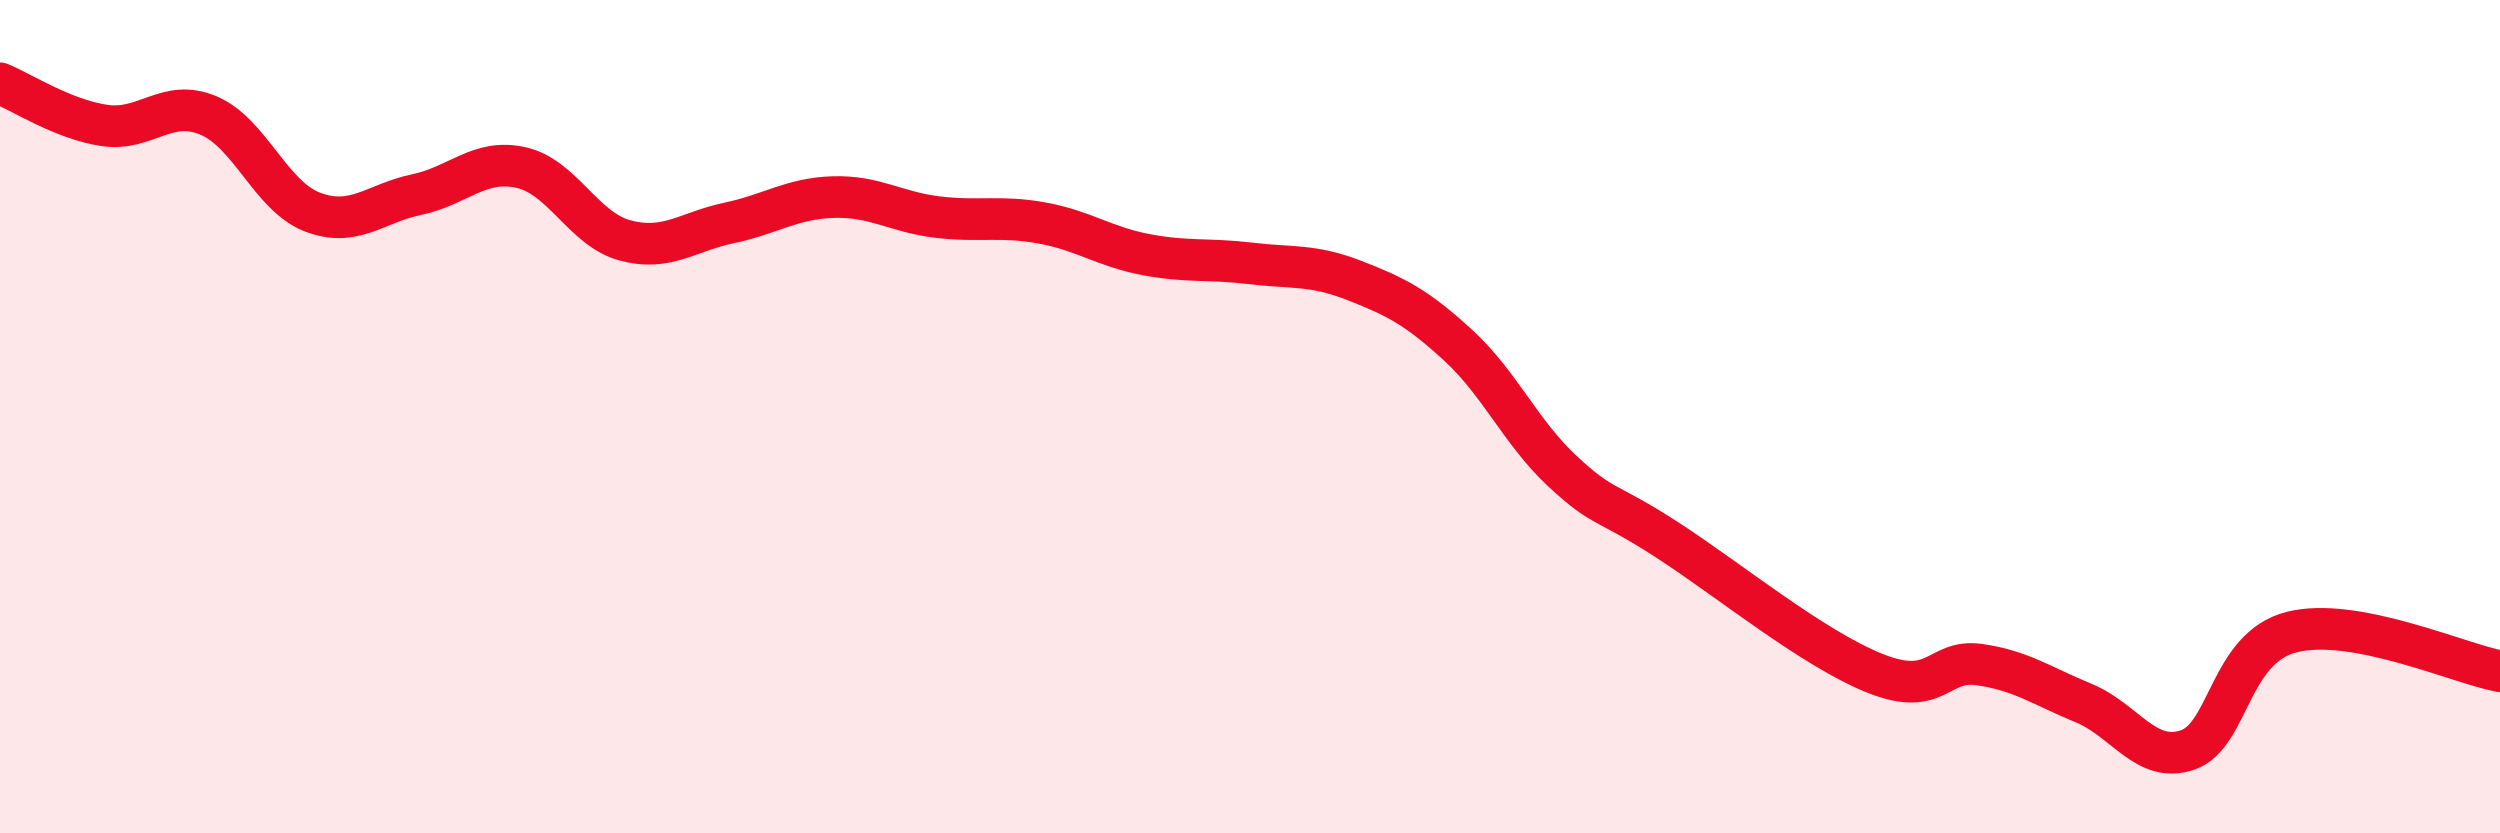
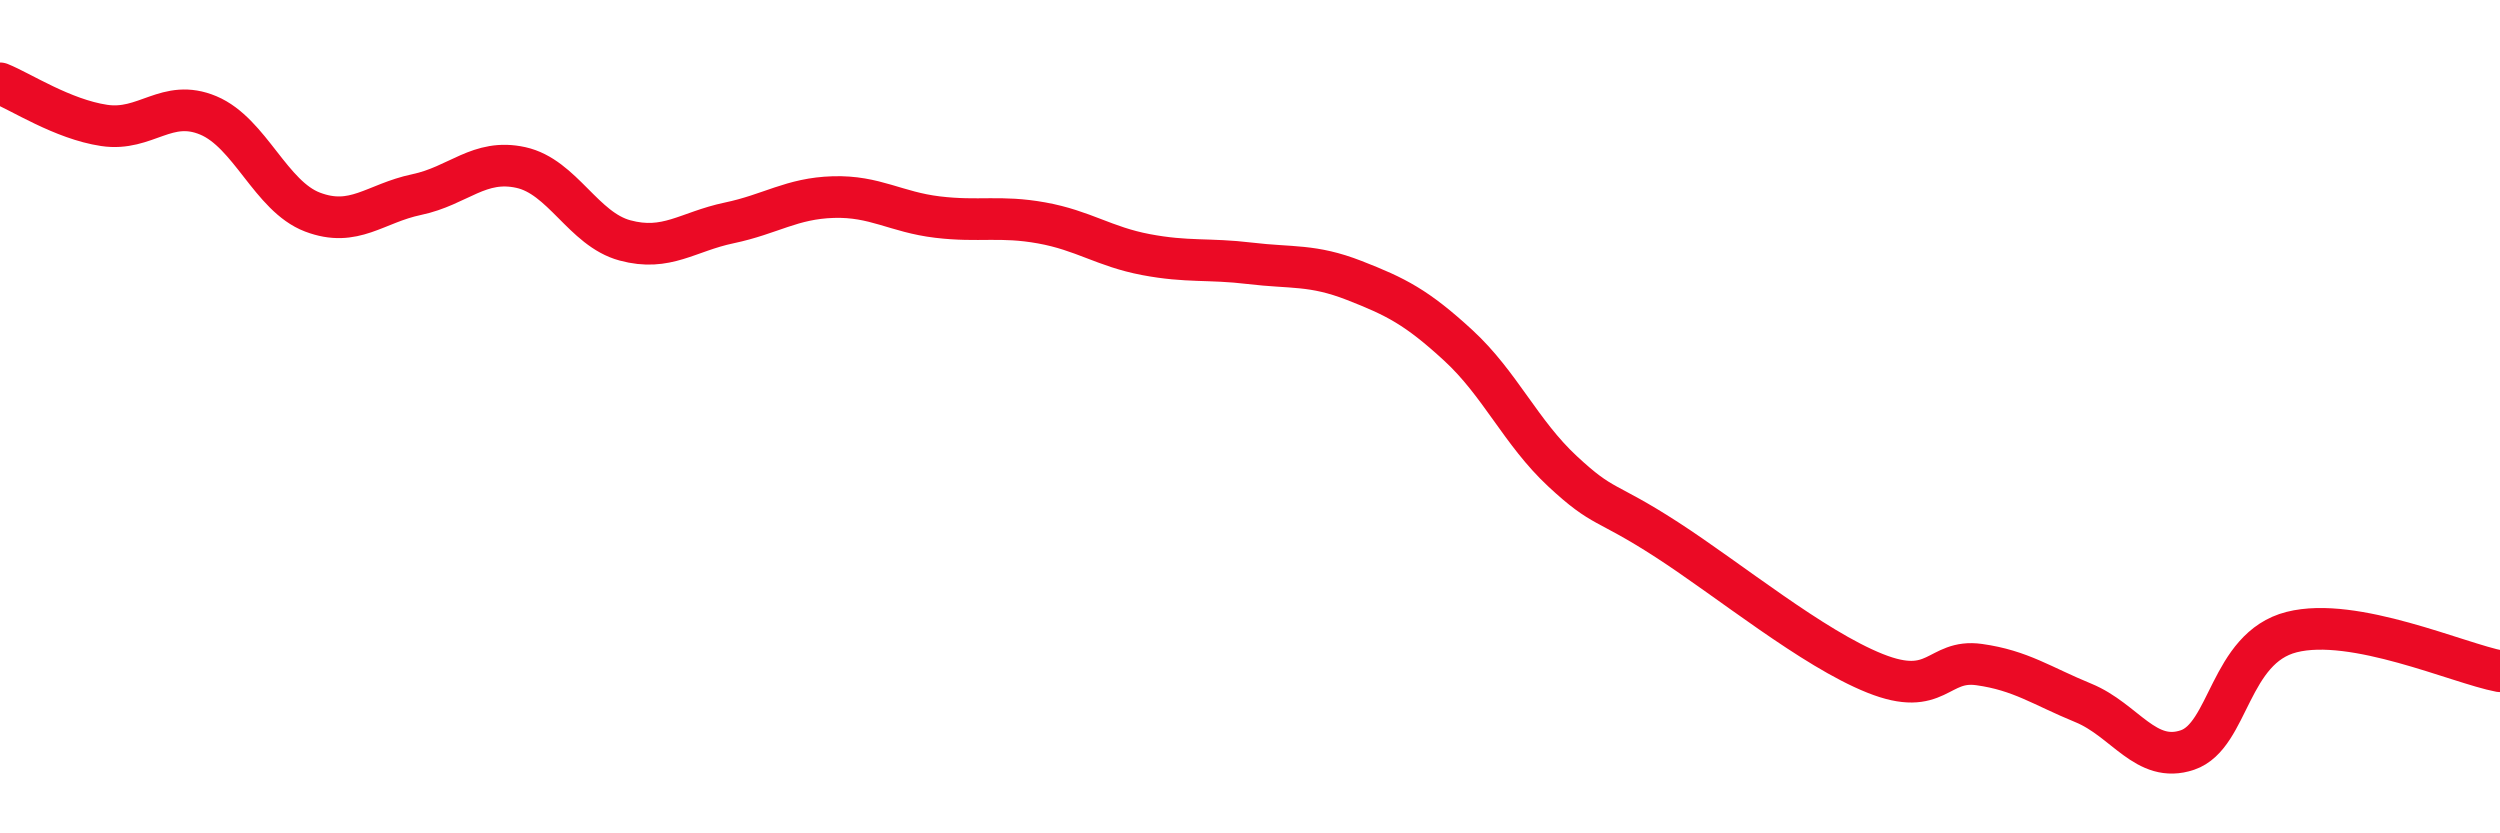
<svg xmlns="http://www.w3.org/2000/svg" width="60" height="20" viewBox="0 0 60 20">
-   <path d="M 0,2 C 0.5,2.2 1.5,2.86 2.5,3.01 C 3.5,3.16 4,2.35 5,2.77 C 6,3.19 6.5,4.71 7.5,5.09 C 8.5,5.47 9,4.88 10,4.67 C 11,4.46 11.5,3.8 12.5,4.02 C 13.5,4.24 14,5.5 15,5.77 C 16,6.04 16.5,5.56 17.5,5.35 C 18.5,5.14 19,4.76 20,4.73 C 21,4.7 21.5,5.09 22.5,5.21 C 23.5,5.33 24,5.17 25,5.35 C 26,5.53 26.5,5.92 27.5,6.11 C 28.5,6.3 29,6.2 30,6.32 C 31,6.44 31.5,6.34 32.5,6.73 C 33.5,7.12 34,7.37 35,8.29 C 36,9.21 36.5,10.38 37.5,11.31 C 38.5,12.24 38.5,11.98 40,12.95 C 41.5,13.92 43.5,15.56 45,16.16 C 46.5,16.76 46.5,15.81 47.5,15.95 C 48.5,16.09 49,16.46 50,16.87 C 51,17.28 51.5,18.34 52.5,18 C 53.5,17.66 53.5,15.55 55,15.17 C 56.5,14.79 59,15.92 60,16.11L60 20L0 20Z" fill="#EB0A25" opacity="0.1" stroke-linecap="round" stroke-linejoin="round" />
  <path d="M 0,2 C 0.5,2.2 1.5,2.86 2.5,3.01 C 3.5,3.16 4,2.35 5,2.77 C 6,3.19 6.5,4.71 7.5,5.09 C 8.5,5.47 9,4.88 10,4.67 C 11,4.46 11.5,3.8 12.5,4.02 C 13.5,4.24 14,5.5 15,5.77 C 16,6.04 16.5,5.56 17.5,5.35 C 18.5,5.14 19,4.76 20,4.73 C 21,4.7 21.5,5.09 22.5,5.21 C 23.5,5.33 24,5.17 25,5.35 C 26,5.53 26.5,5.92 27.5,6.11 C 28.5,6.3 29,6.2 30,6.32 C 31,6.44 31.5,6.34 32.5,6.73 C 33.5,7.12 34,7.37 35,8.29 C 36,9.21 36.5,10.38 37.5,11.31 C 38.5,12.24 38.5,11.98 40,12.95 C 41.5,13.92 43.5,15.56 45,16.16 C 46.5,16.76 46.5,15.81 47.5,15.95 C 48.5,16.09 49,16.46 50,16.87 C 51,17.28 51.5,18.34 52.5,18 C 53.5,17.66 53.5,15.55 55,15.17 C 56.5,14.79 59,15.92 60,16.11" stroke="#EB0A25" stroke-width="1" fill="none" stroke-linecap="round" stroke-linejoin="round" />
</svg>